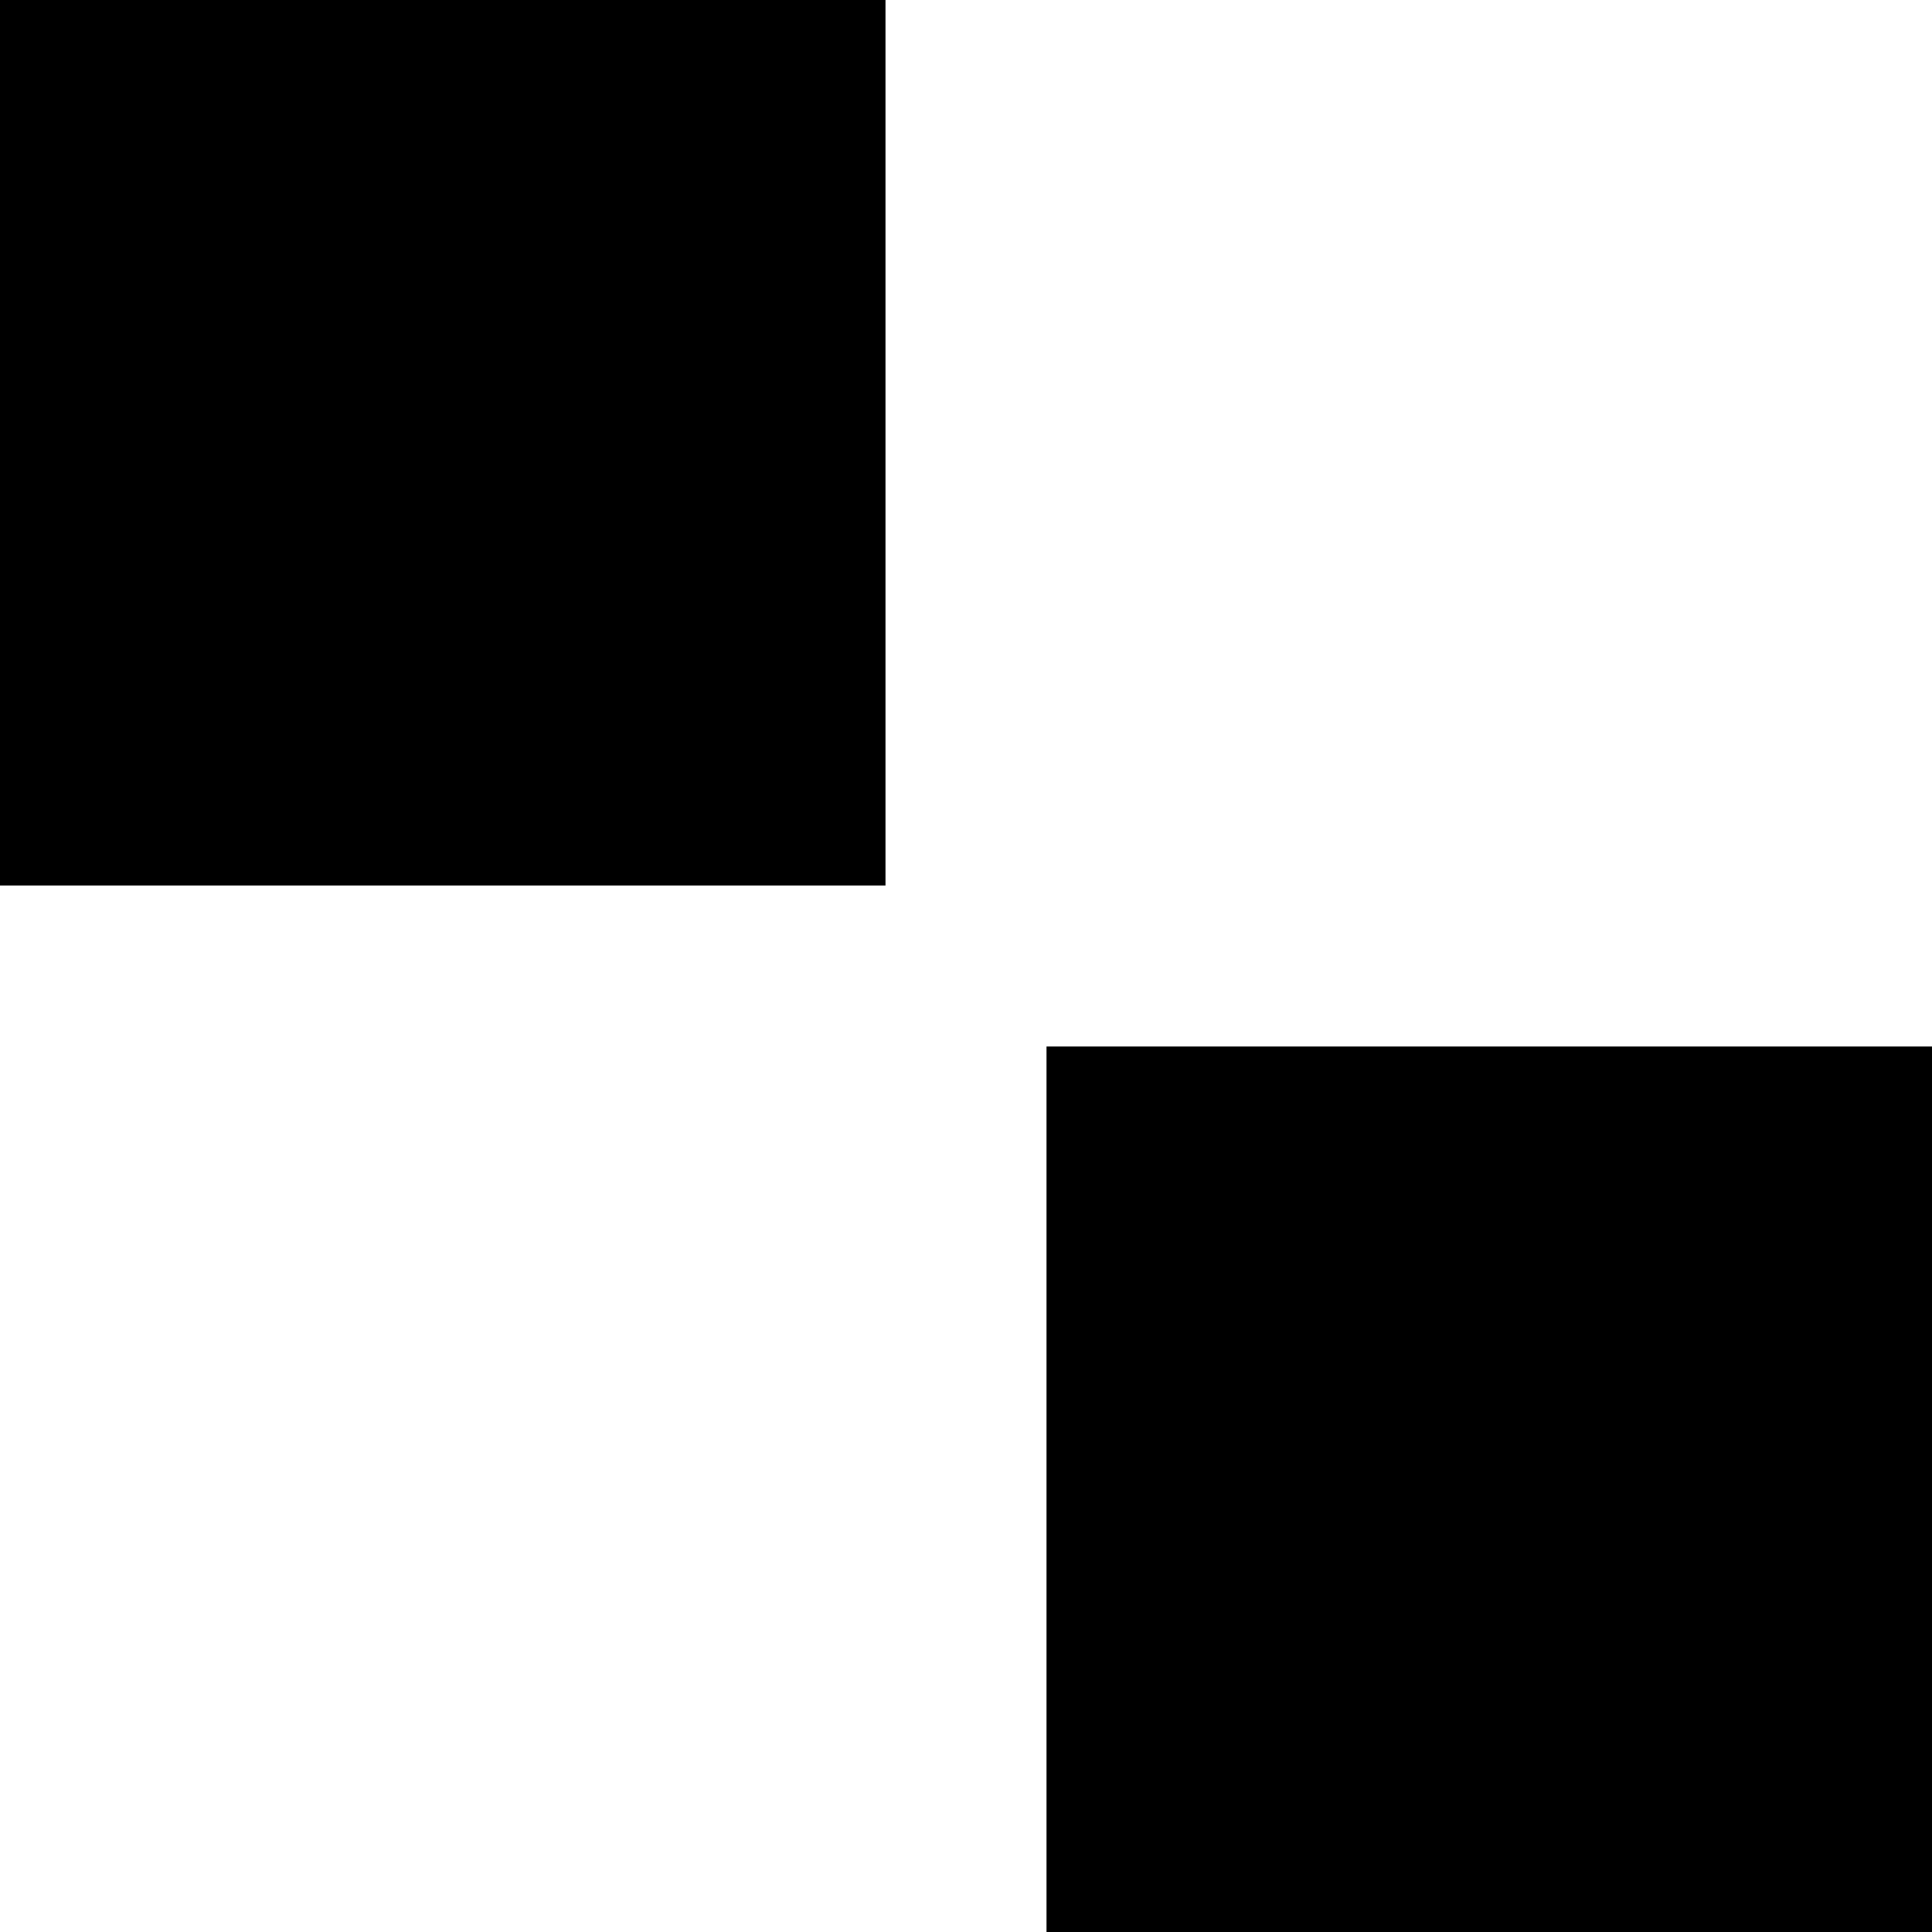
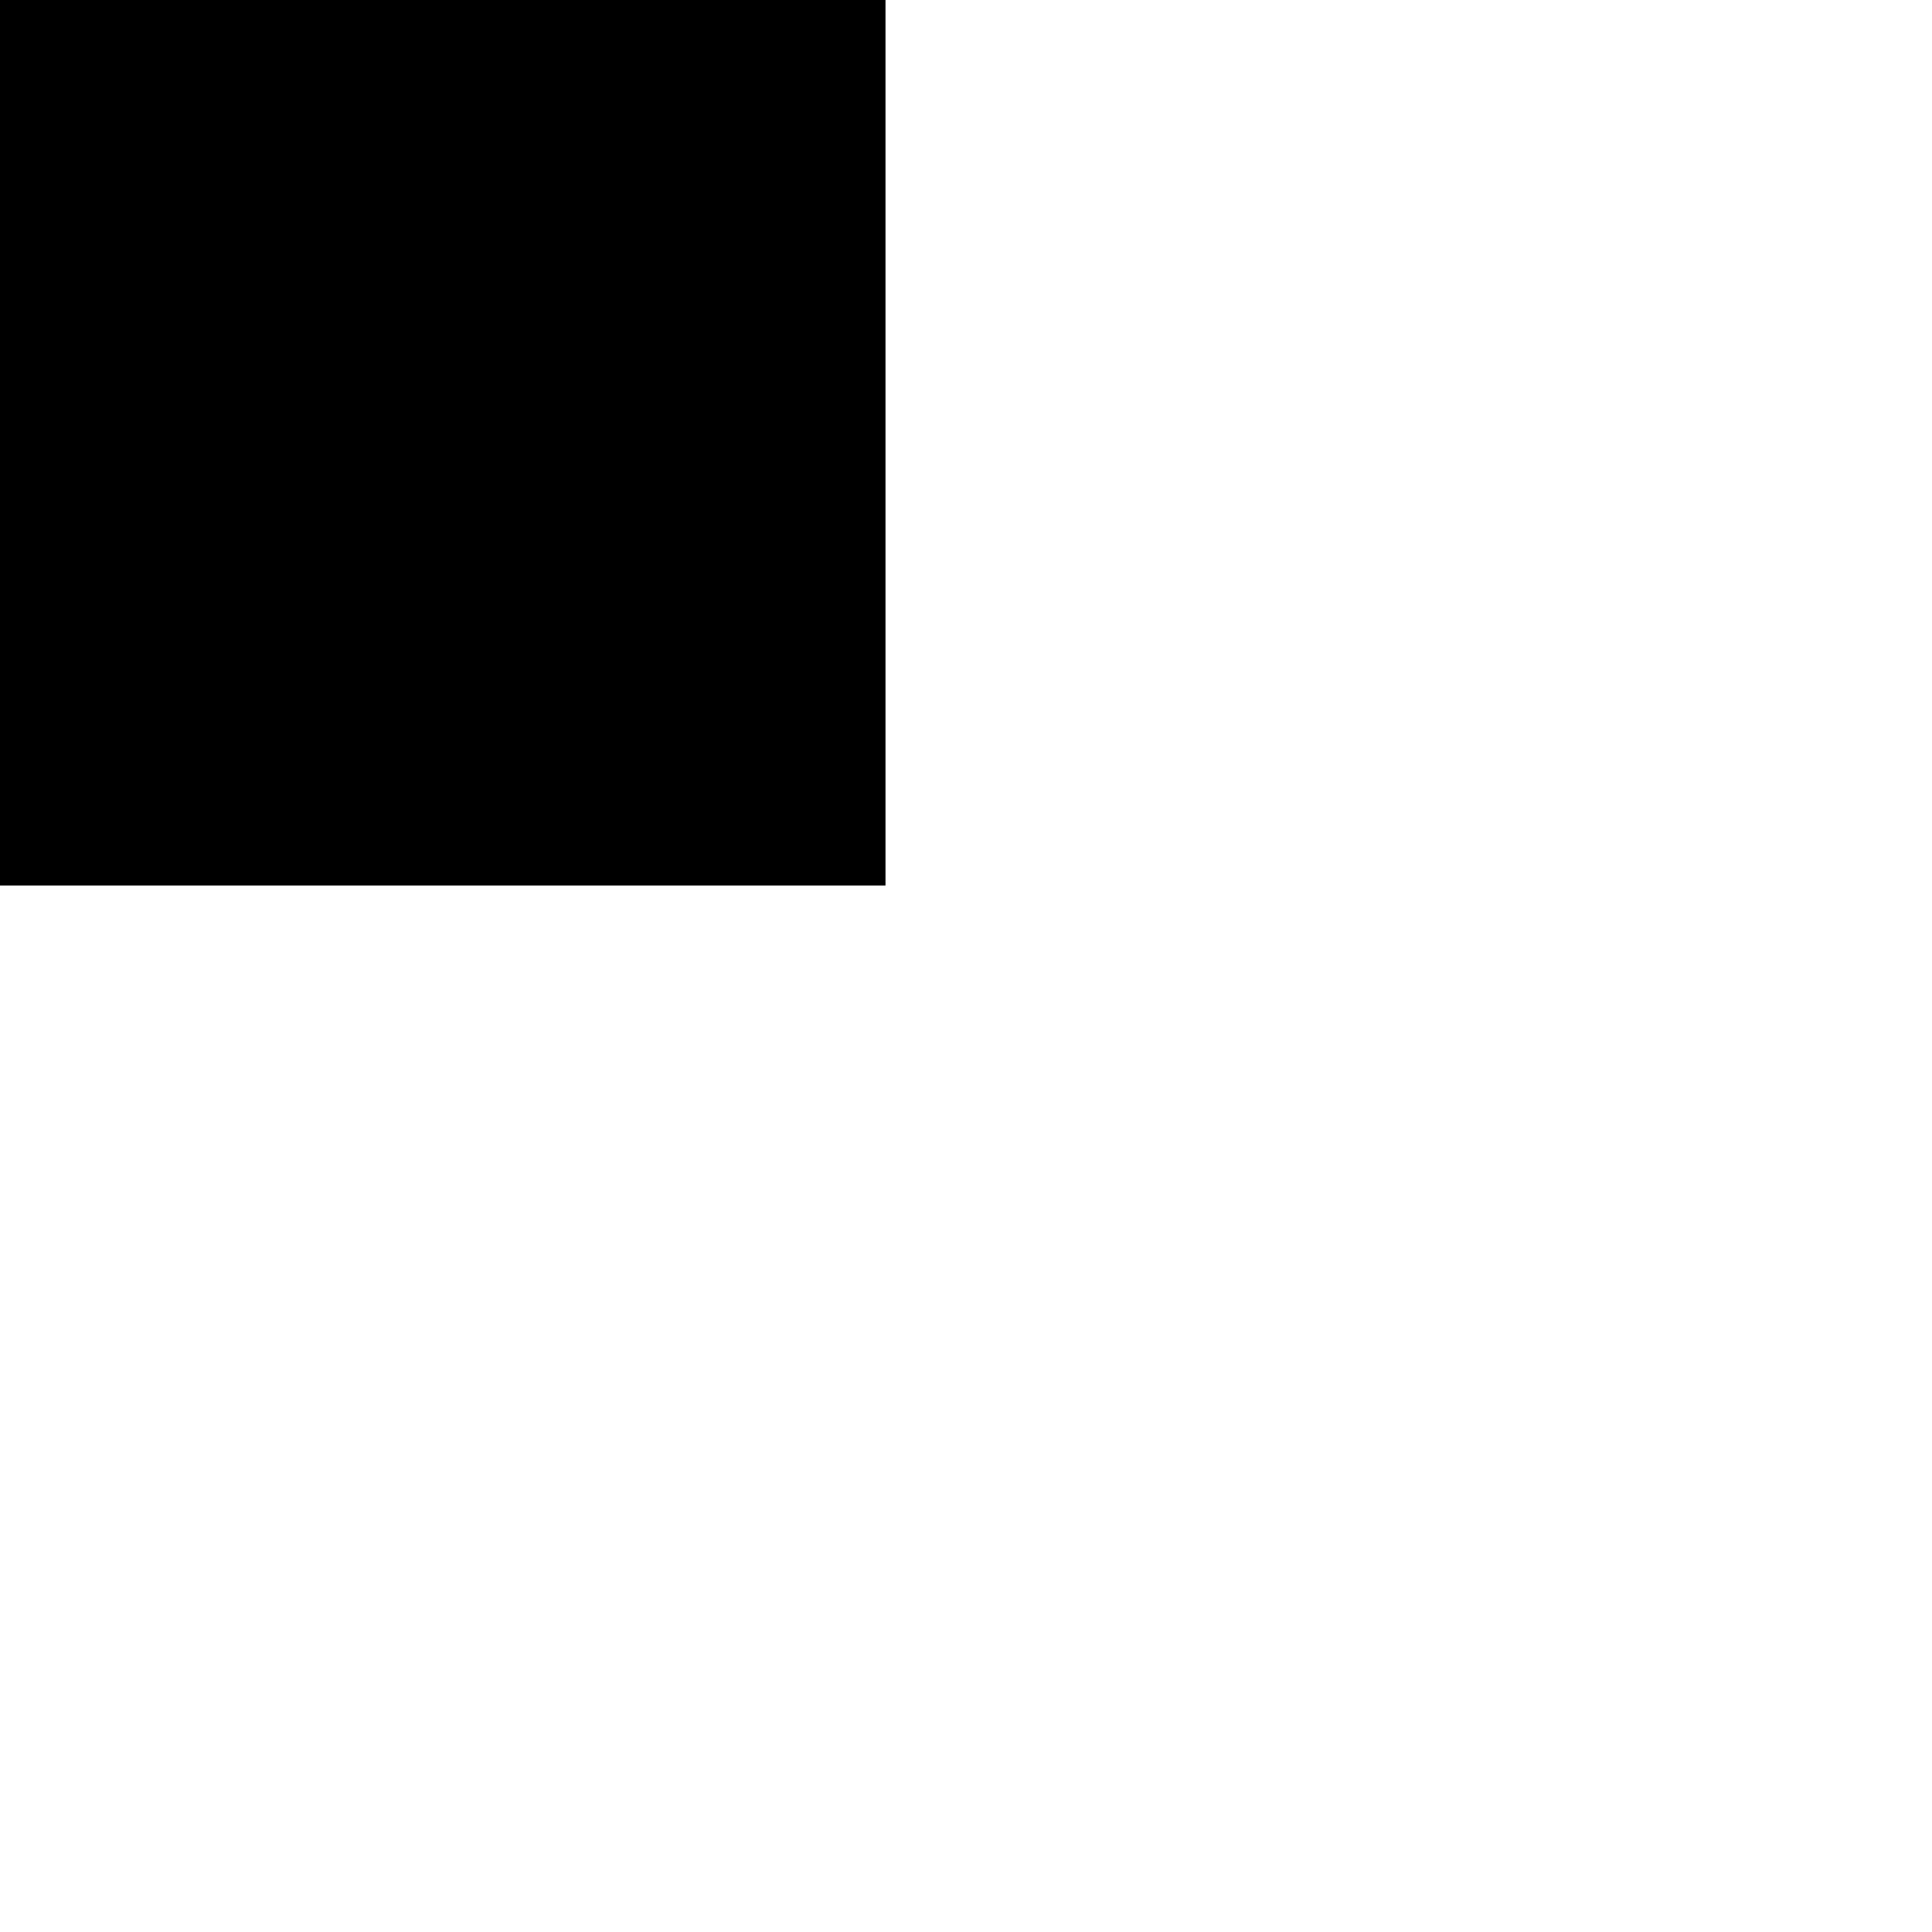
<svg xmlns="http://www.w3.org/2000/svg" width="24" height="24" viewBox="0 0 24 24" fill="none">
  <rect width="24" height="24" fill="white" />
  <path d="M11 0H0V11H11V0Z" fill="black" />
-   <path d="M24 13H13V24H24V13Z" fill="black" />
</svg>